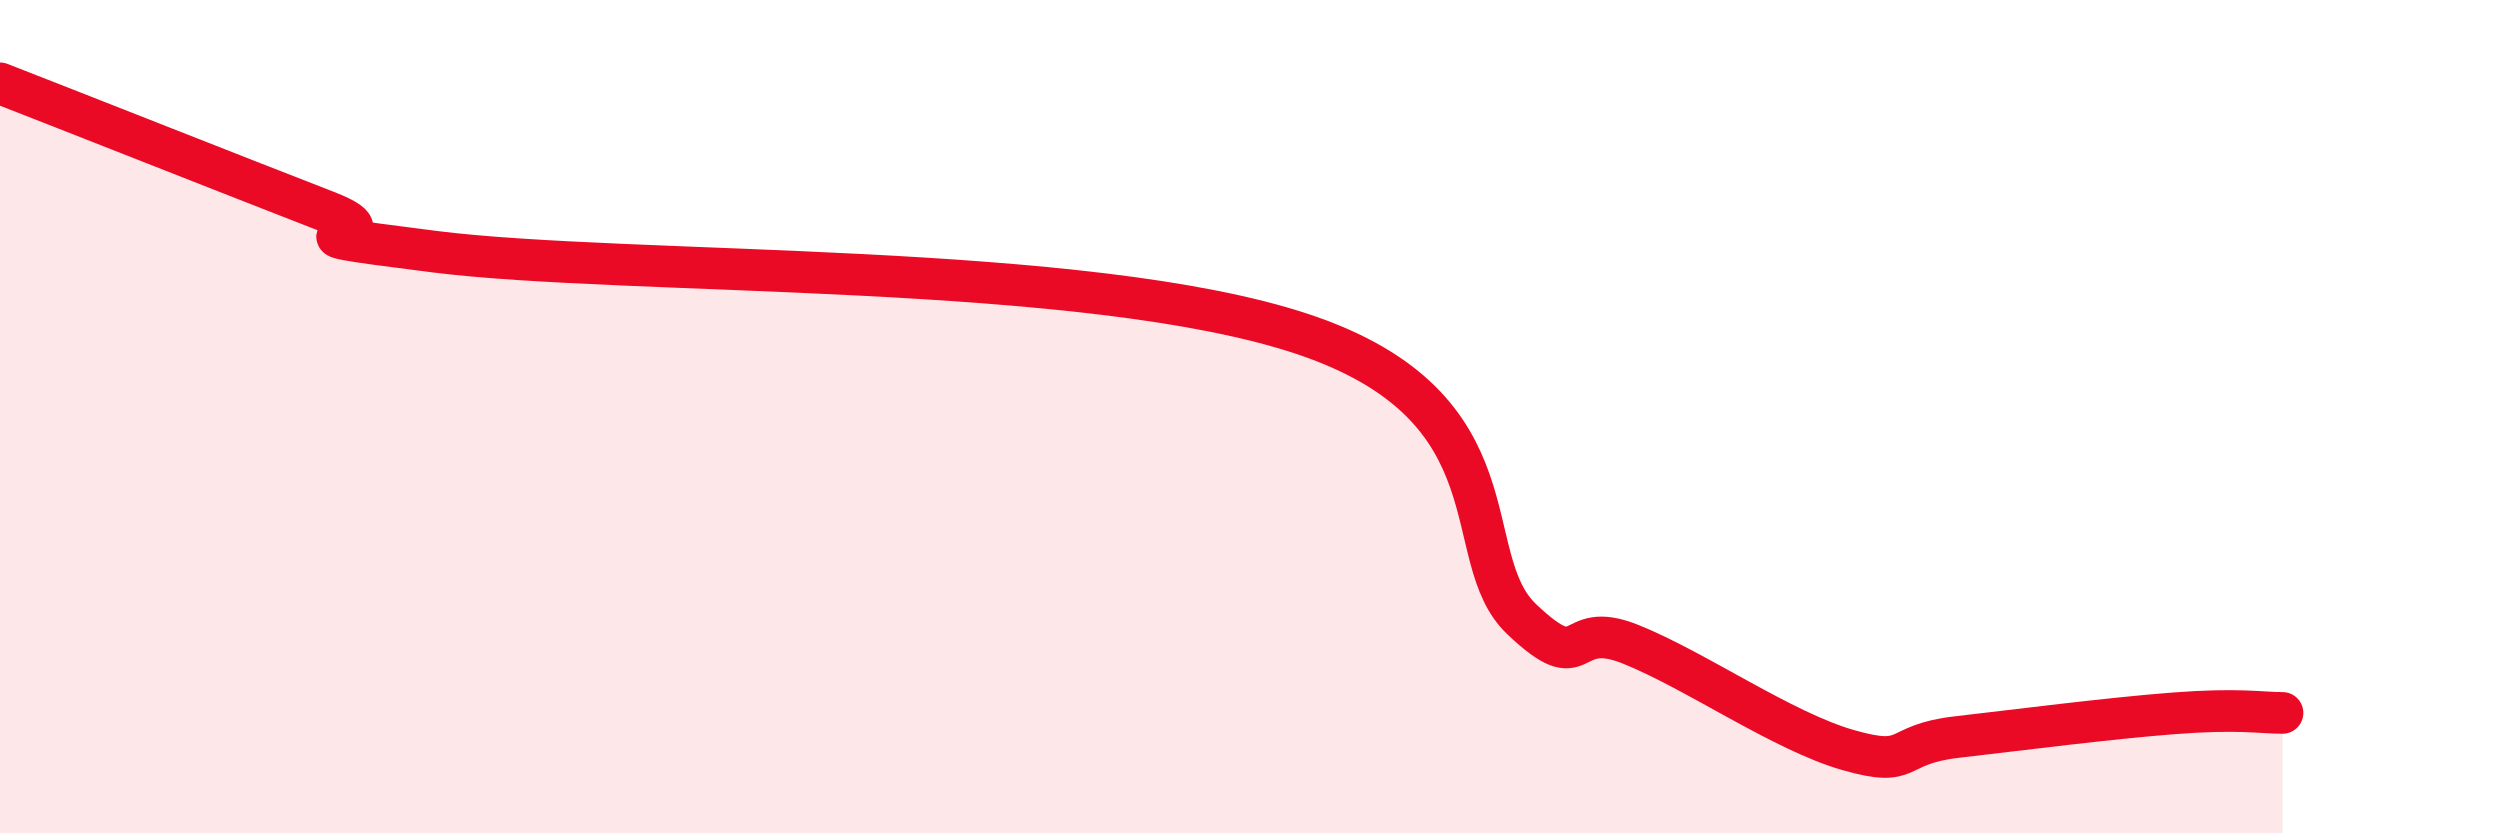
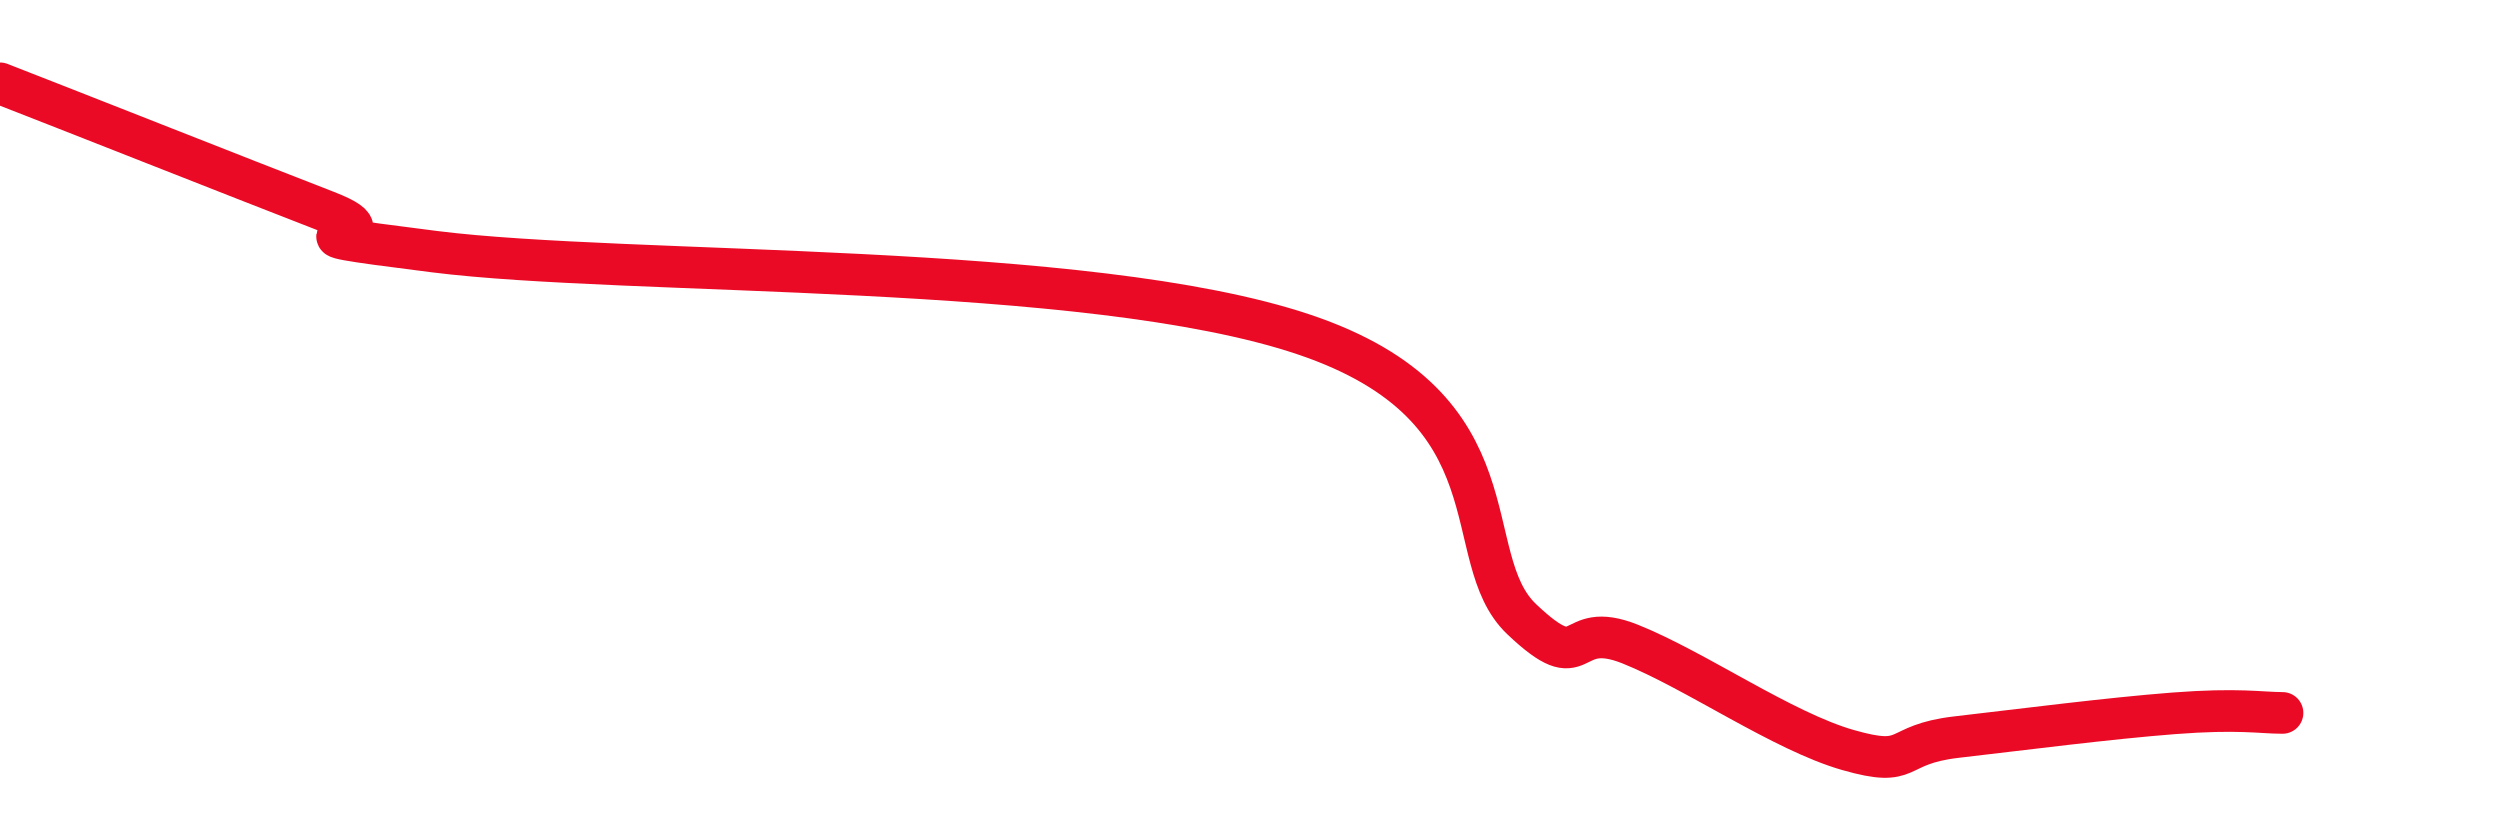
<svg xmlns="http://www.w3.org/2000/svg" width="60" height="20" viewBox="0 0 60 20">
-   <path d="M 0,2 C 1.57,2.61 5.74,4.26 7.83,5.07 C 9.92,5.88 5.74,5.45 10.43,6.04 C 15.12,6.63 26.08,6.27 31.3,8.03 C 36.52,9.79 34.95,13.37 36.52,14.86 C 38.09,16.35 37.56,14.83 39.13,15.46 C 40.7,16.09 42.78,17.55 44.35,18 C 45.92,18.45 45.4,17.87 46.96,17.69 C 48.52,17.51 50.61,17.24 52.17,17.12 C 53.73,17 54.26,17.11 54.78,17.11L54.78 20L0 20Z" fill="#EB0A25" opacity="0.1" stroke-linecap="round" stroke-linejoin="round" />
  <path d="M 0,2 C 1.57,2.61 5.74,4.26 7.83,5.07 C 9.92,5.88 5.74,5.45 10.43,6.04 C 15.12,6.63 26.08,6.27 31.3,8.03 C 36.52,9.79 34.95,13.37 36.52,14.86 C 38.09,16.35 37.56,14.83 39.13,15.46 C 40.7,16.09 42.78,17.55 44.35,18 C 45.92,18.45 45.4,17.87 46.96,17.69 C 48.52,17.51 50.61,17.24 52.17,17.12 C 53.73,17 54.26,17.11 54.78,17.11" stroke="#EB0A25" stroke-width="1" fill="none" stroke-linecap="round" stroke-linejoin="round" />
</svg>